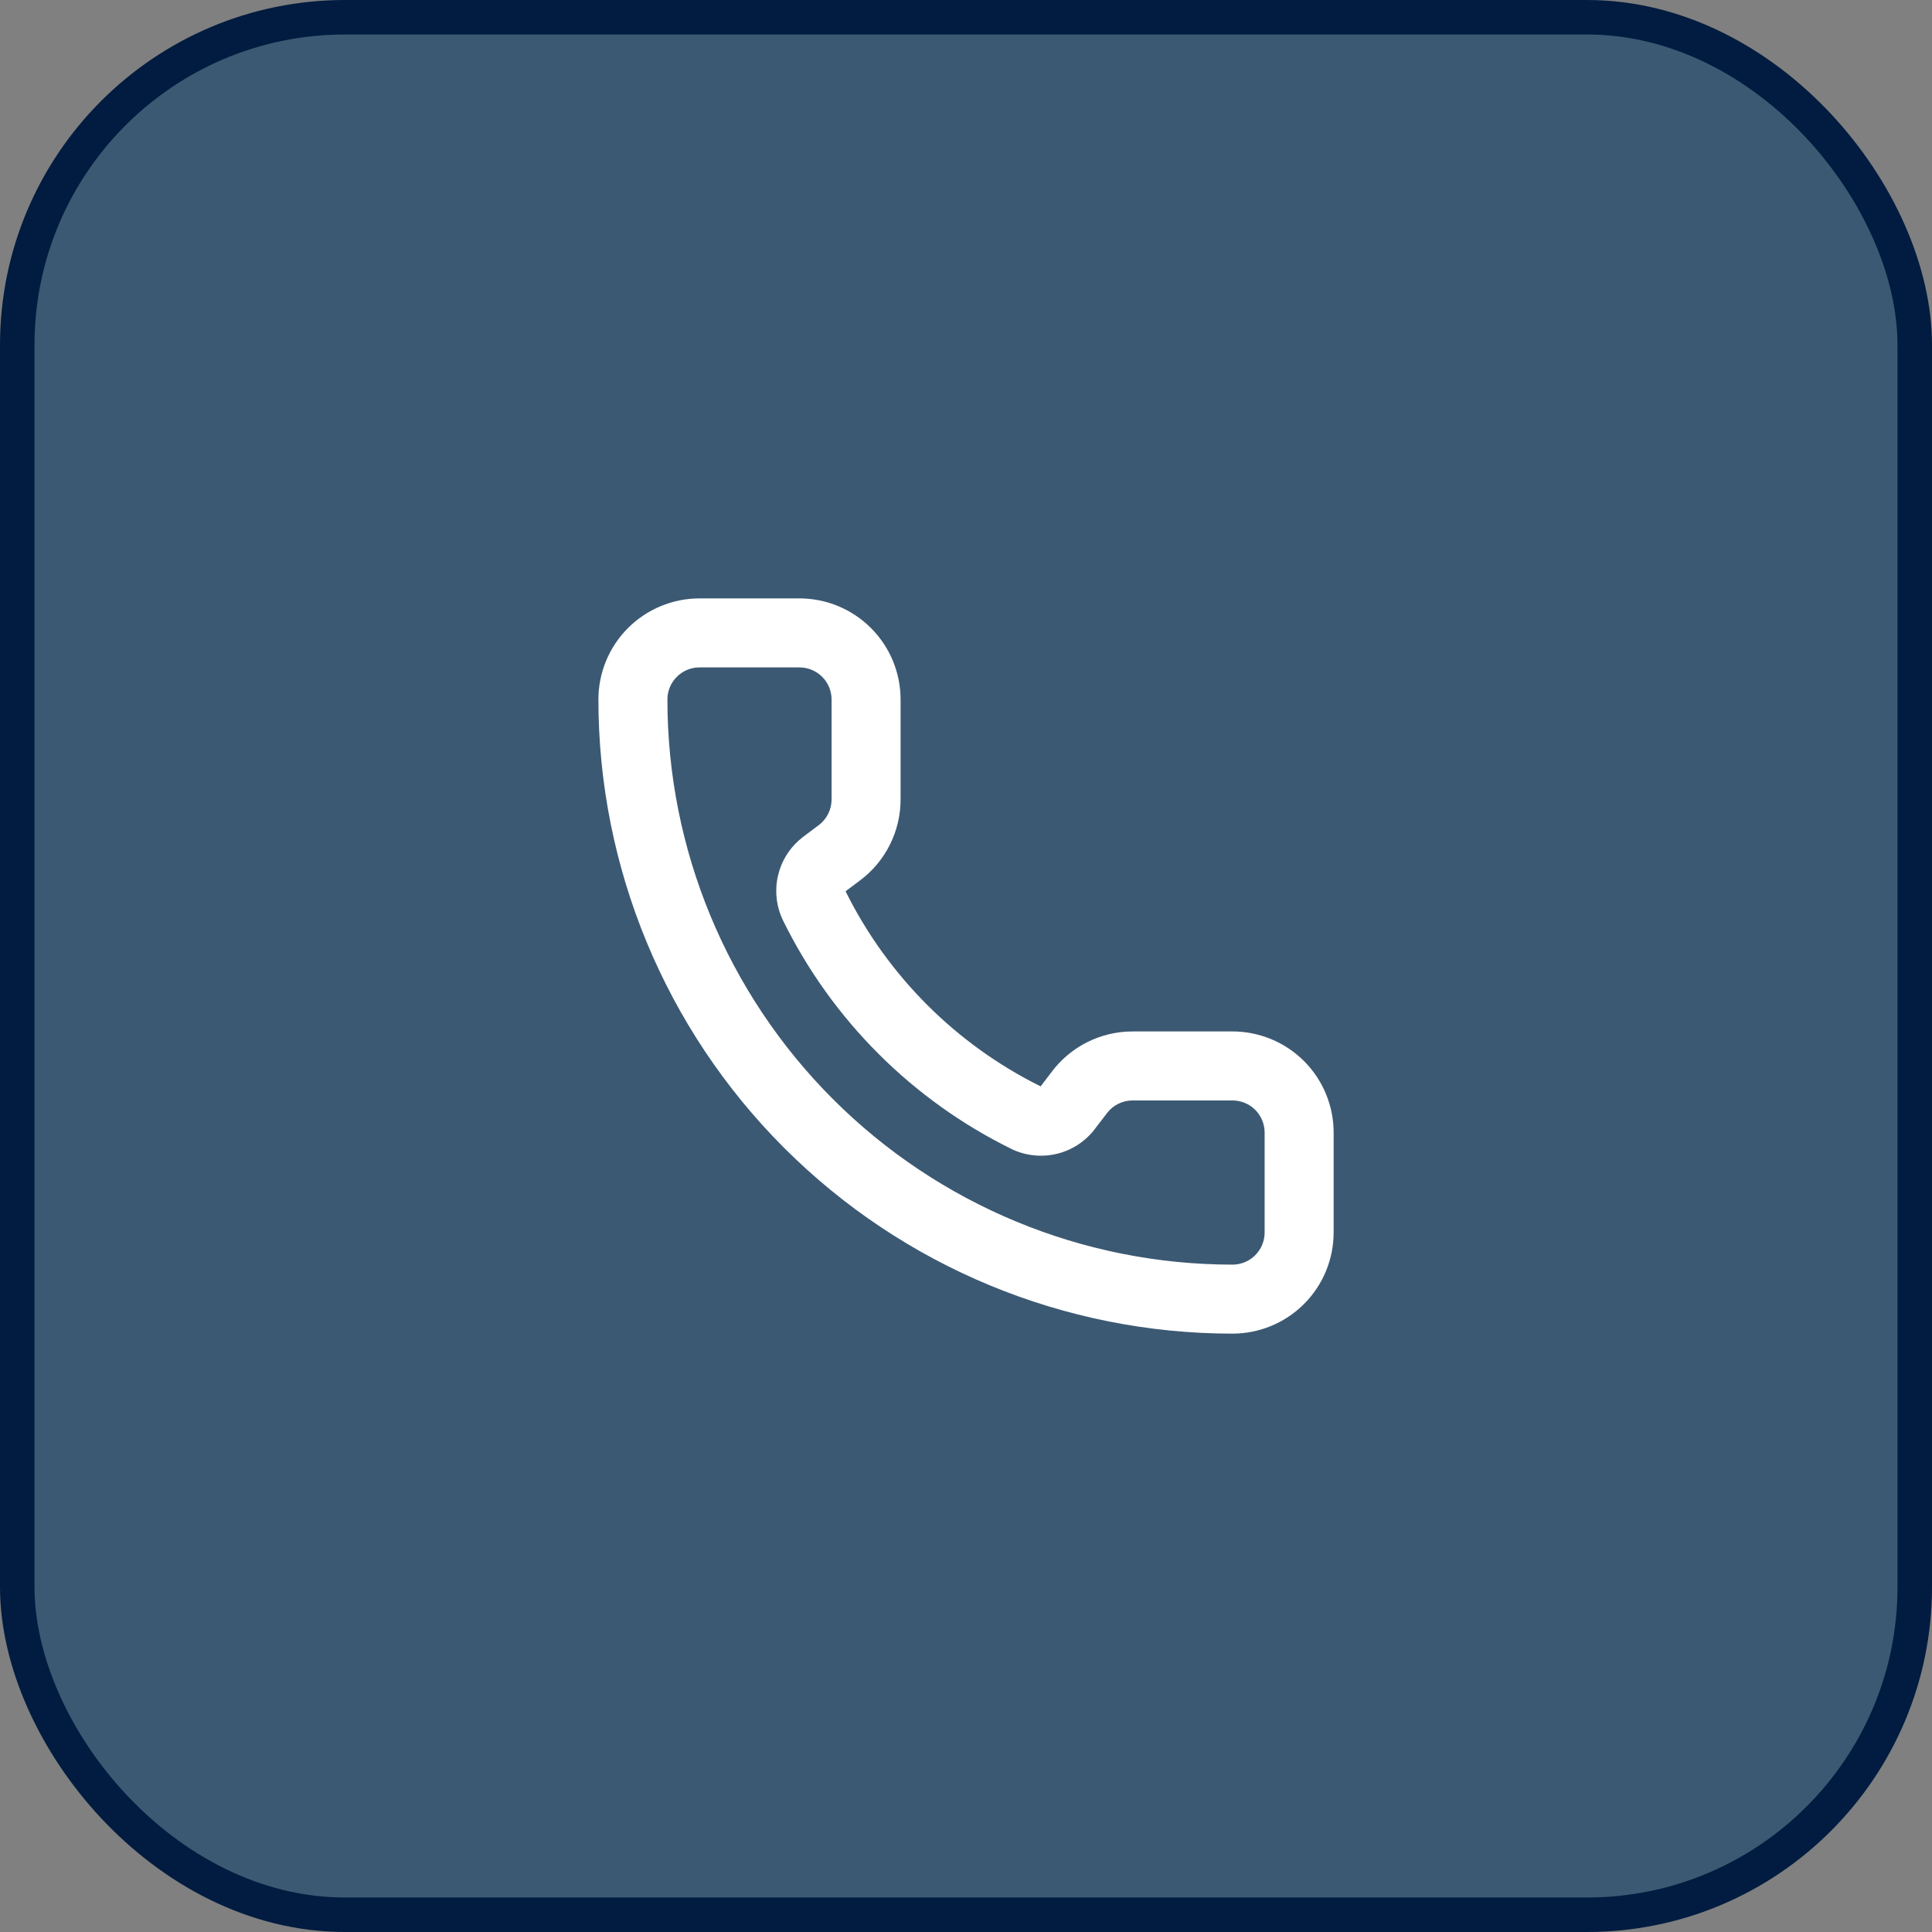
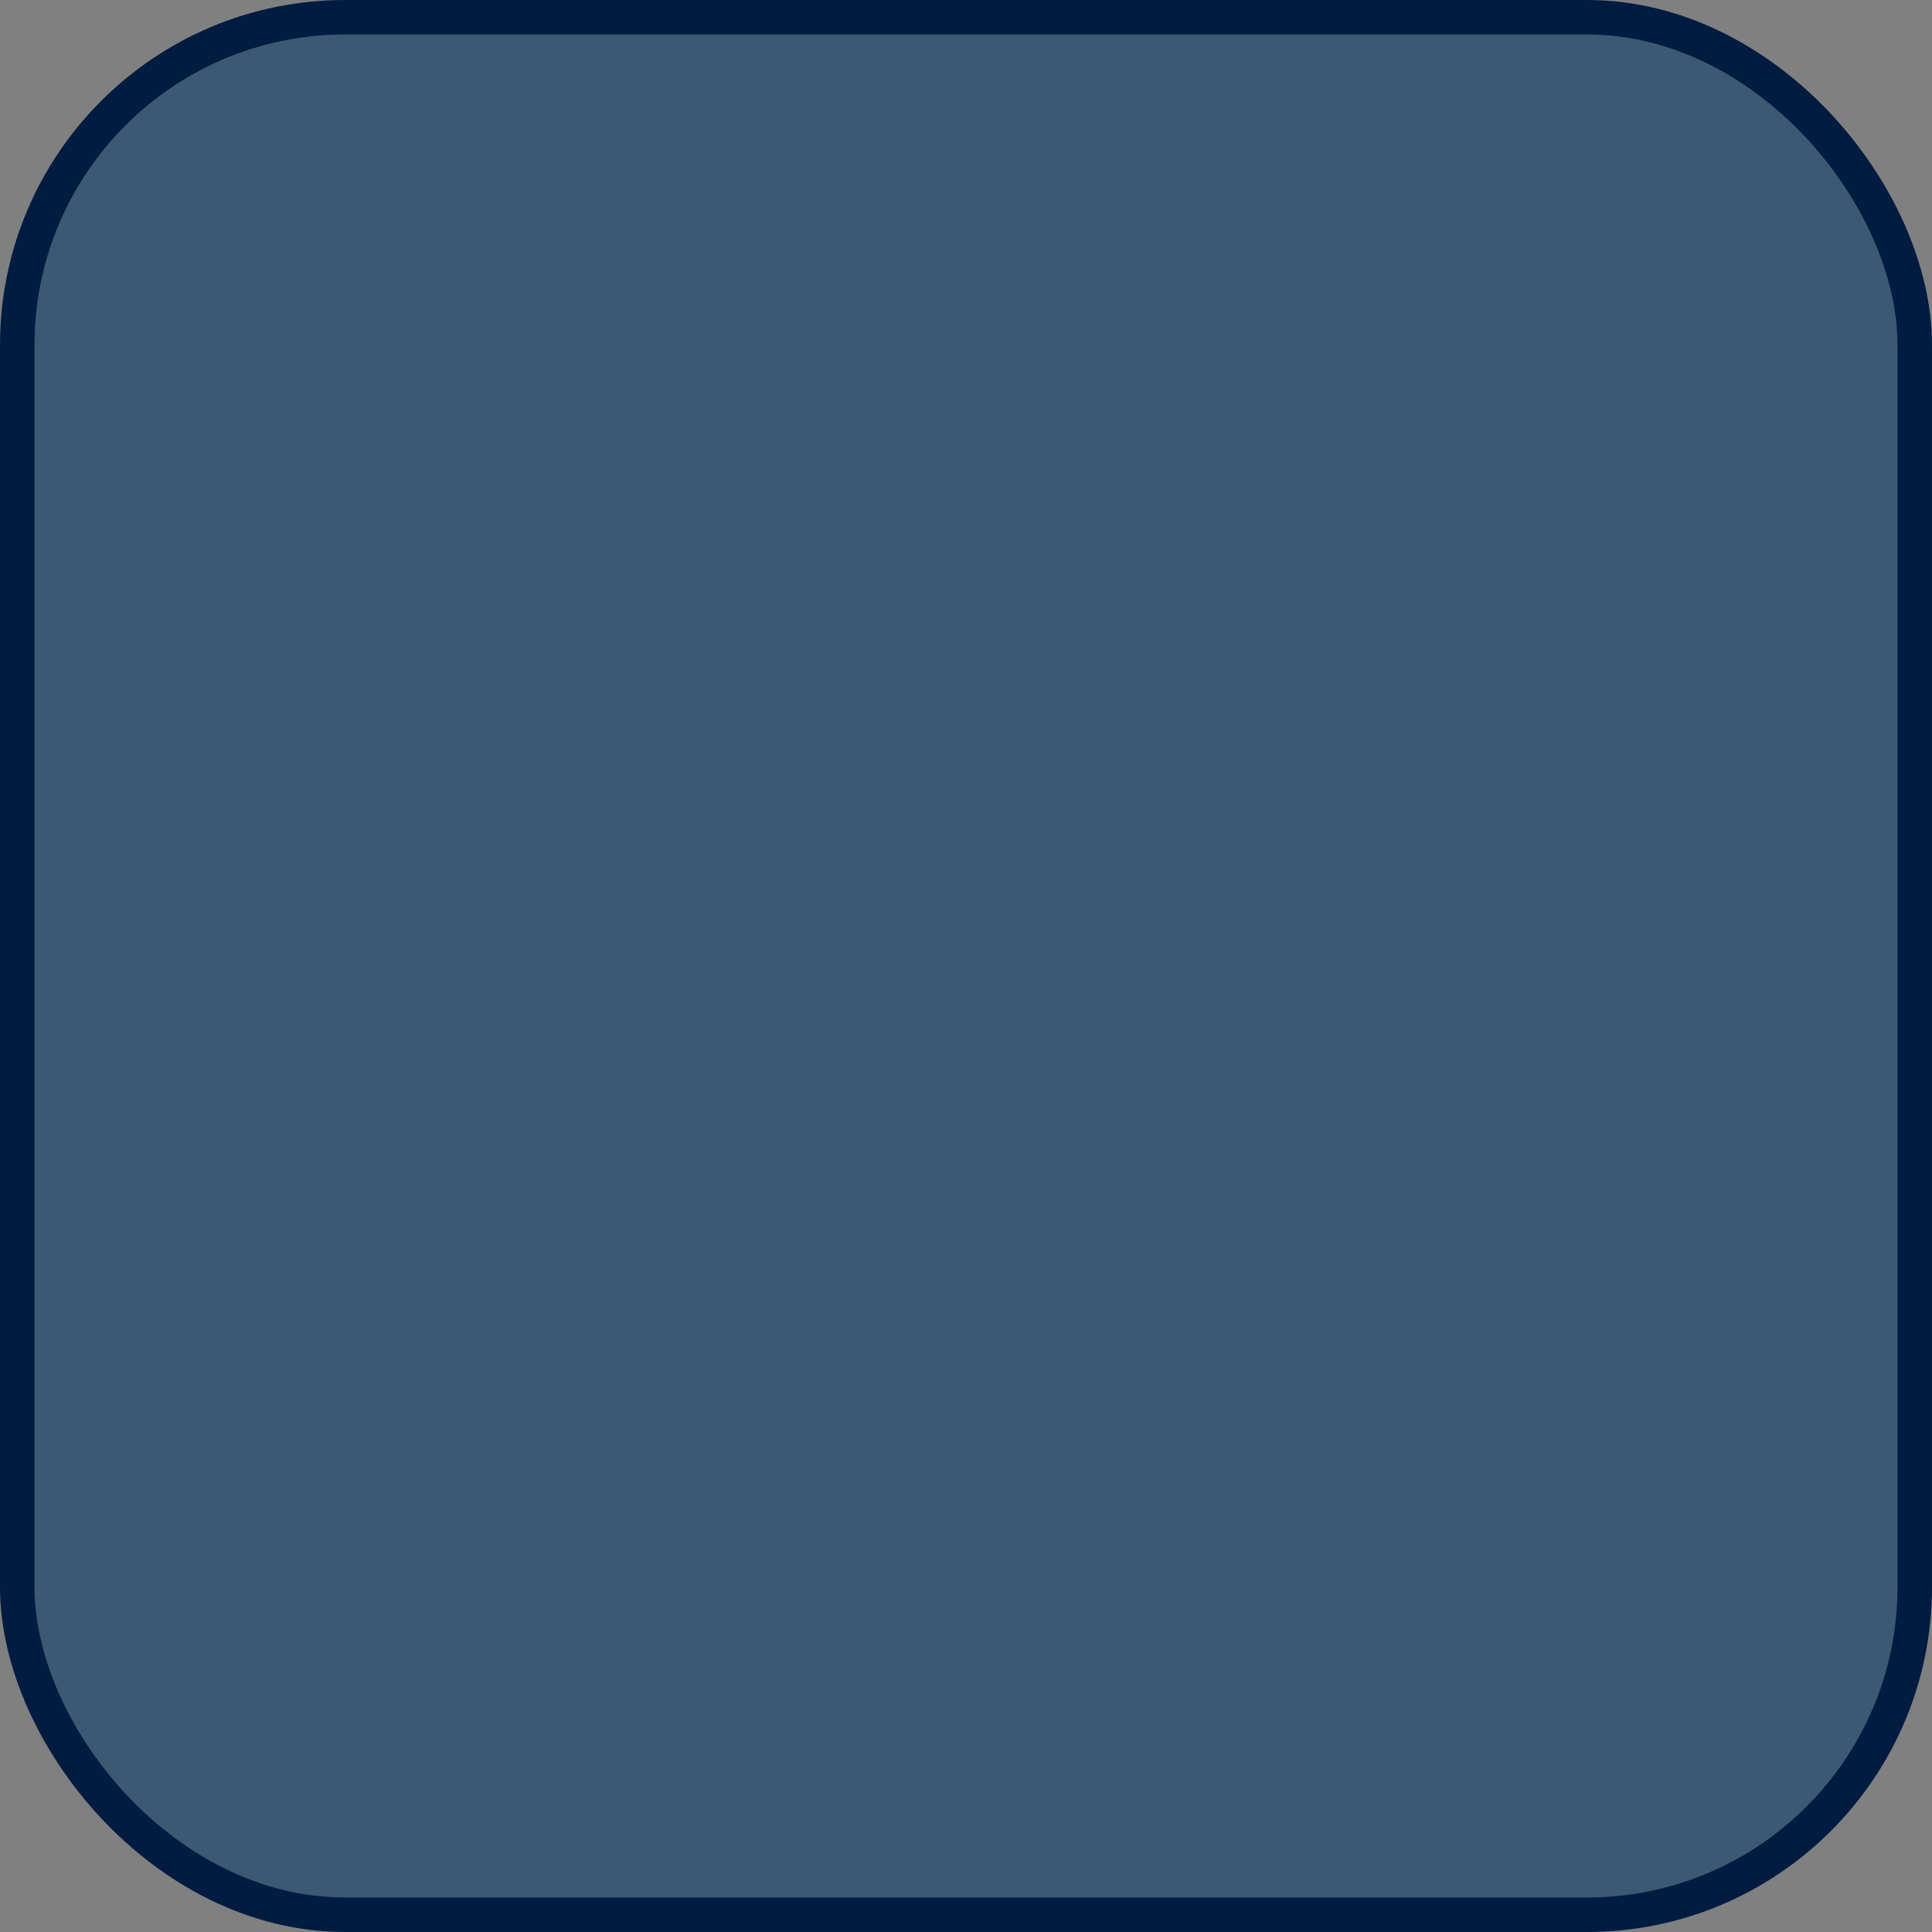
<svg xmlns="http://www.w3.org/2000/svg" width="56" height="56" viewBox="0 0 56 56" fill="none">
  <rect x="0" y="0" width="56" height="56" fill="#808080" stroke="none" />
  <rect x="0.5" y="0.5" width="55" height="55" rx="9.5" fill="#3C5973" stroke="#011C40" />
-   <path d="M23.172 17.345C23.95 17.345 24.696 17.654 25.245 18.204C25.795 18.753 26.104 19.499 26.104 20.276V23.172C26.104 23.627 25.998 24.077 25.794 24.484C25.591 24.891 25.295 25.245 24.931 25.518L24.509 25.834C25.725 28.287 27.711 30.273 30.163 31.489L30.483 31.07L30.589 30.936C30.846 30.633 31.161 30.385 31.517 30.206C31.924 30.003 32.373 29.897 32.828 29.897H35.724C36.501 29.897 37.248 30.206 37.797 30.755C38.347 31.305 38.656 32.051 38.656 32.828V35.724C38.656 36.501 38.347 37.248 37.797 37.797C37.248 38.347 36.501 38.656 35.724 38.656C30.85 38.656 26.175 36.718 22.728 33.272C19.282 29.825 17.345 25.15 17.345 20.276C17.345 19.499 17.654 18.753 18.203 18.204C18.753 17.654 19.499 17.345 20.276 17.345H23.172ZM20.276 19.345C20.029 19.345 19.792 19.443 19.618 19.618C19.443 19.792 19.345 20.029 19.345 20.276C19.345 24.62 21.071 28.786 24.143 31.858C27.215 34.929 31.38 36.656 35.724 36.656C35.971 36.656 36.209 36.558 36.383 36.383C36.558 36.209 36.656 35.971 36.656 35.724V32.828C36.656 32.581 36.557 32.344 36.383 32.169C36.209 31.995 35.971 31.897 35.724 31.897H32.828C32.683 31.897 32.541 31.931 32.411 31.996C32.282 32.06 32.17 32.154 32.083 32.269L32.078 32.276L31.735 32.723L31.736 32.724C31.465 33.079 31.082 33.332 30.649 33.44C30.216 33.548 29.758 33.506 29.352 33.32C29.344 33.316 29.336 33.312 29.328 33.308C26.449 31.895 24.118 29.567 22.701 26.689L22.699 26.685C22.5 26.277 22.449 25.812 22.553 25.371L22.599 25.207C22.723 24.833 22.957 24.503 23.273 24.262L23.28 24.256L23.731 23.918C23.846 23.831 23.941 23.718 24.005 23.589C24.07 23.46 24.104 23.317 24.104 23.172V20.276C24.104 20.029 24.006 19.792 23.831 19.618C23.657 19.443 23.419 19.345 23.172 19.345H20.276Z" fill="white" />
</svg>